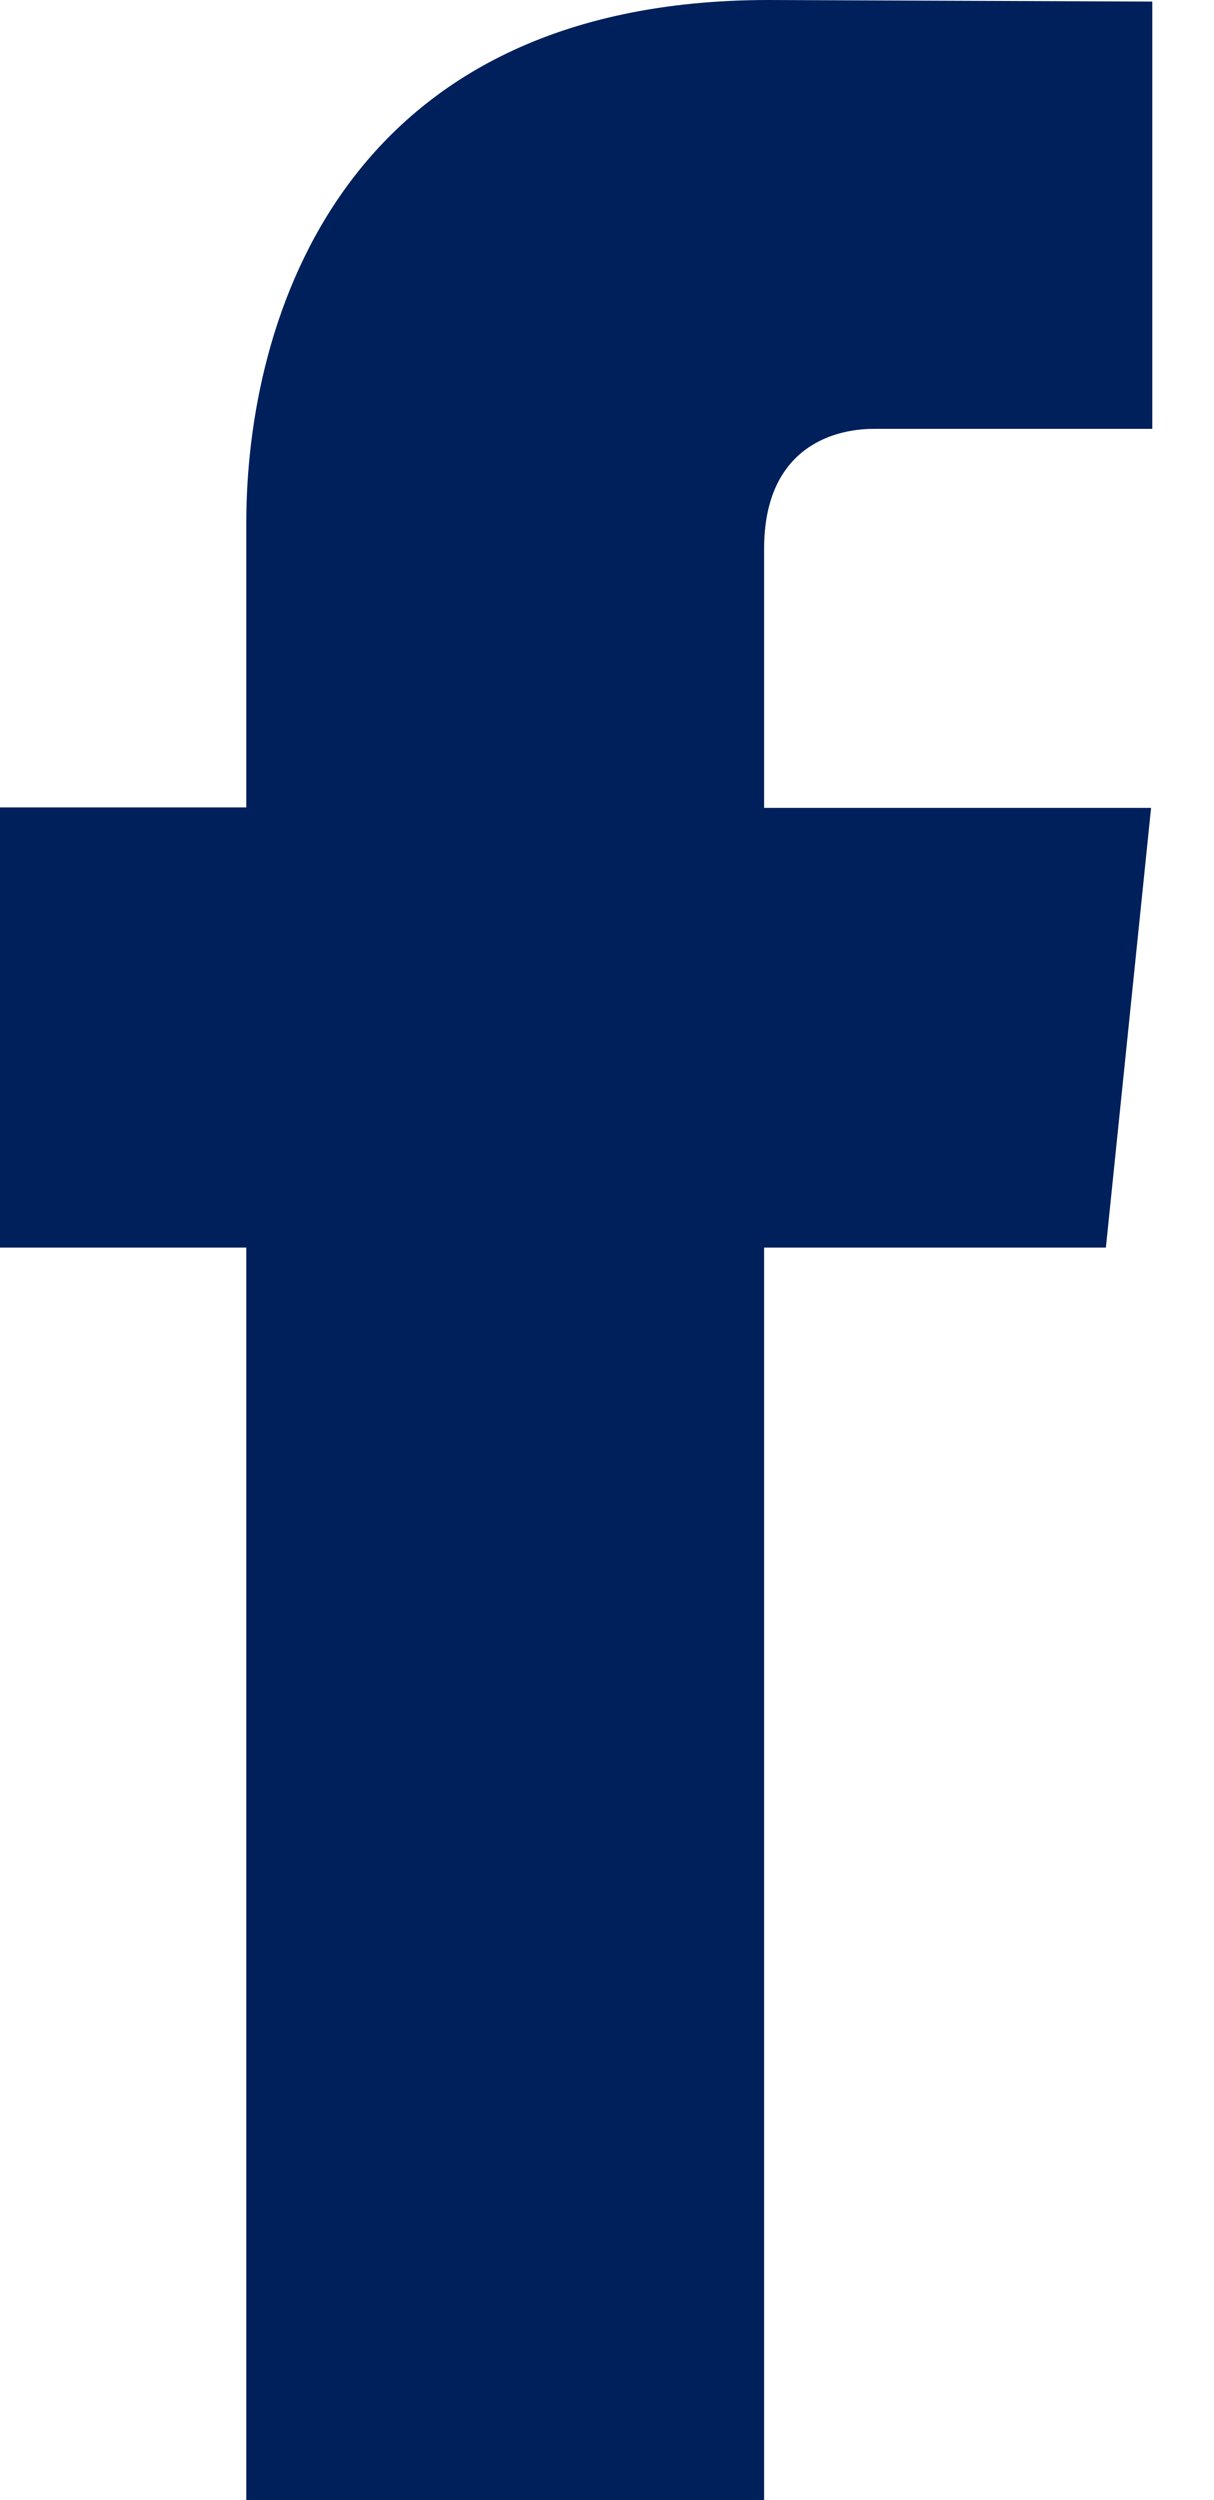
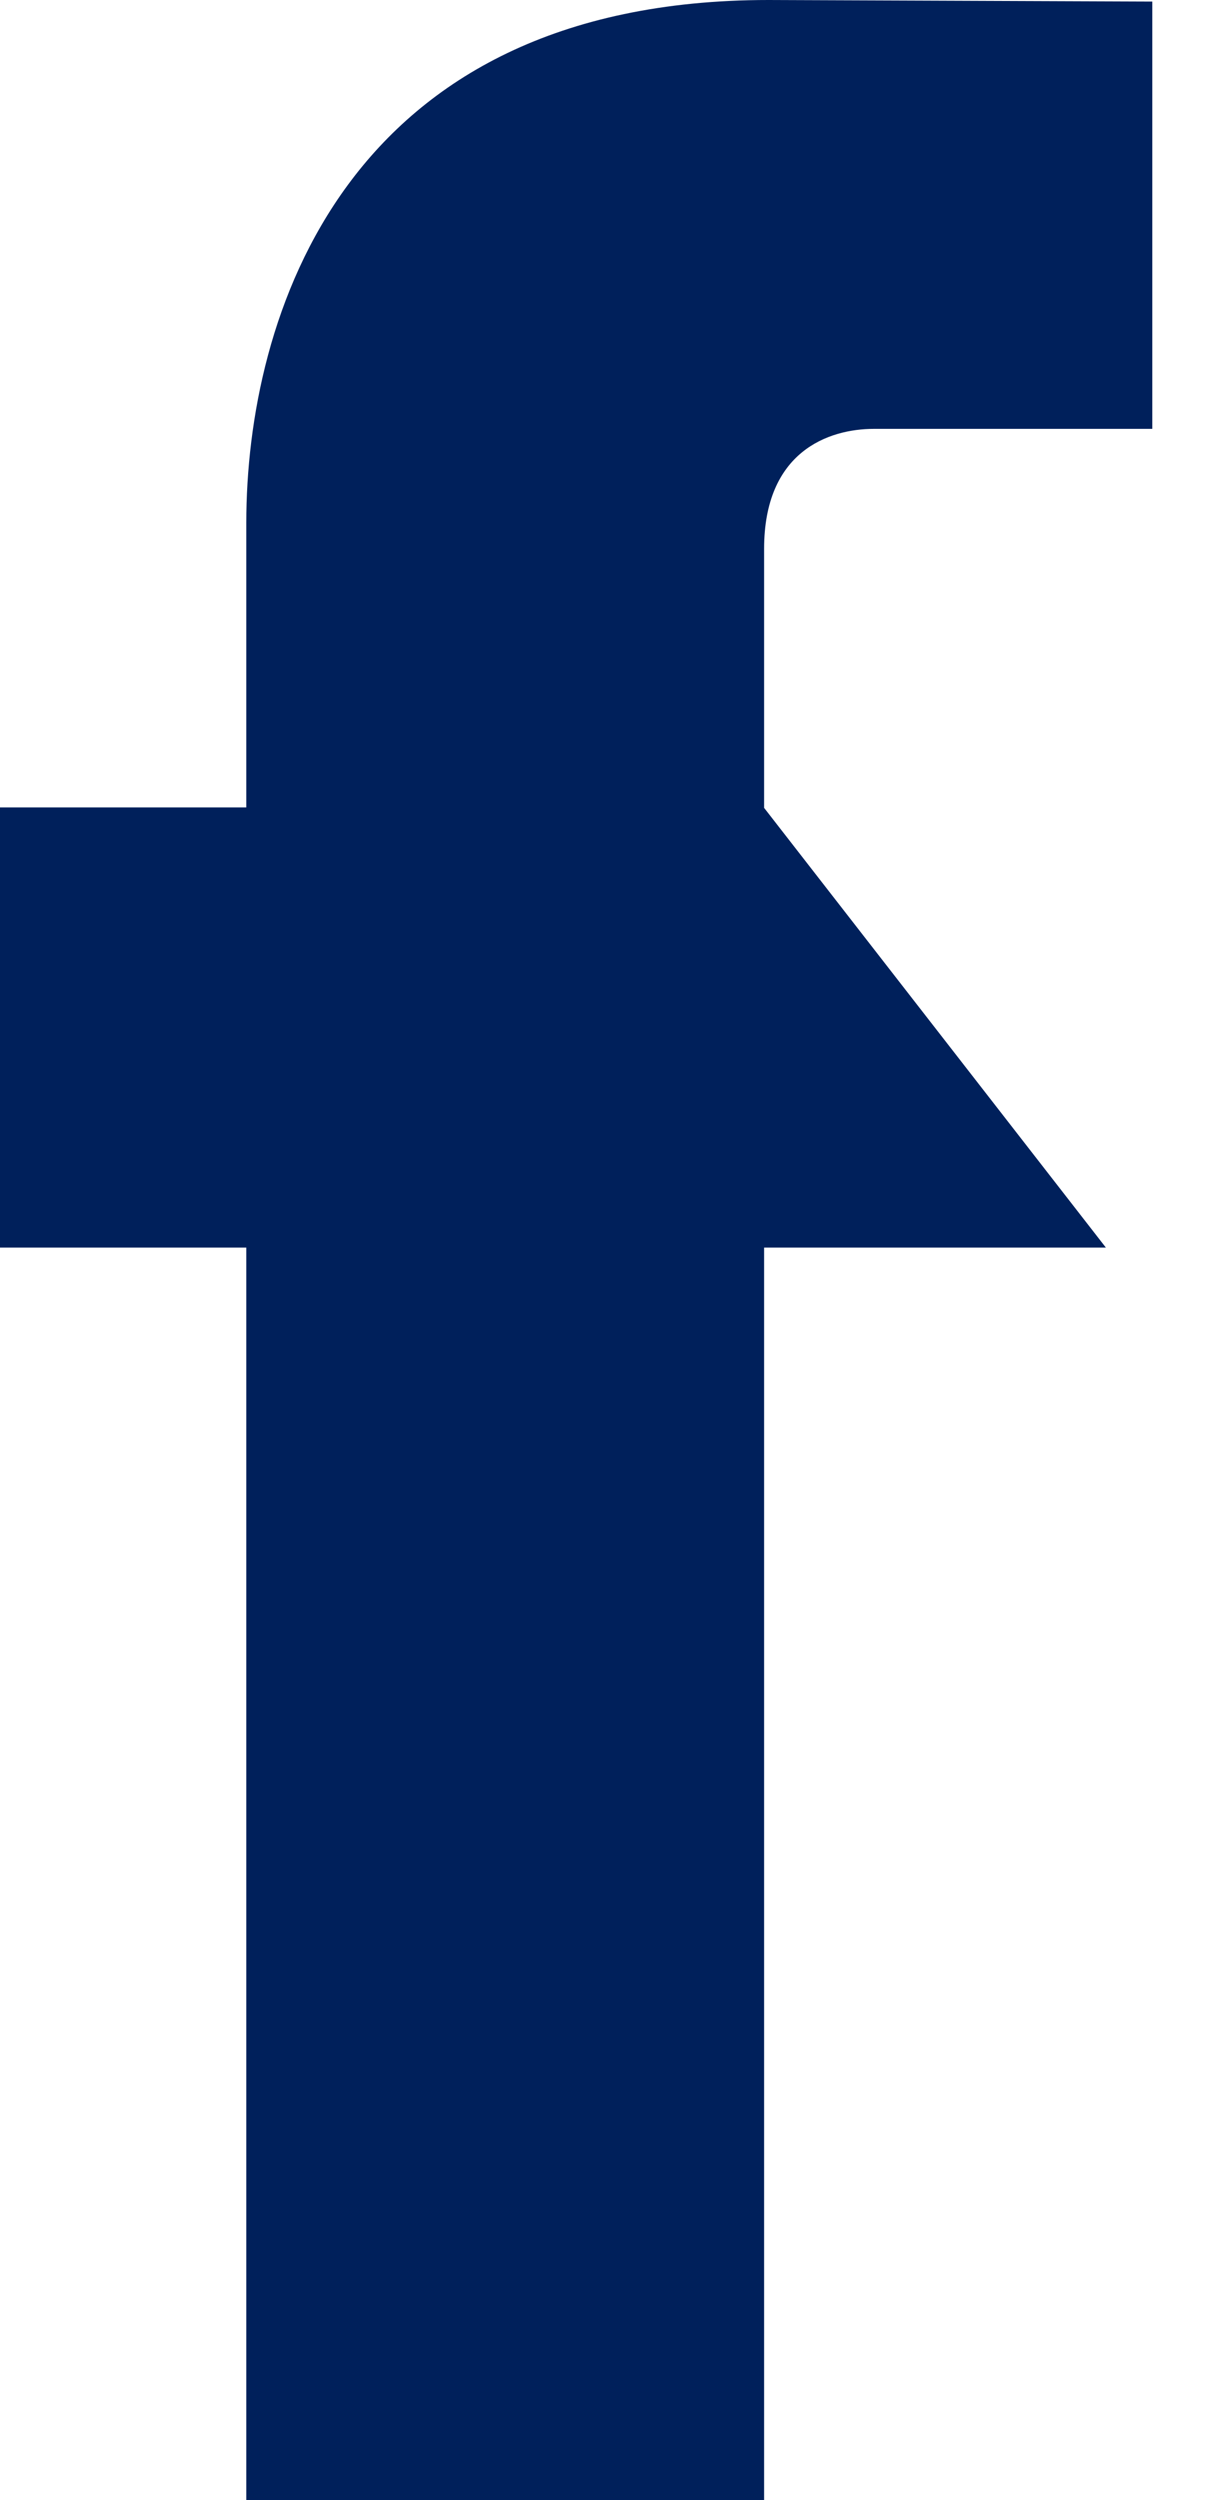
<svg xmlns="http://www.w3.org/2000/svg" width="17" height="35" viewBox="0 0 17 35" fill="none">
-   <path d="M15.486 17.466H10.7V35H3.449V17.466H0V11.304H3.449V7.317C3.449 4.465 4.803 0 10.764 0L16.136 0.022V6.004H12.239C11.599 6.004 10.7 6.323 10.7 7.683V11.31H16.119L15.486 17.466Z" fill="#00205B" />
+   <path d="M15.486 17.466H10.7V35H3.449V17.466H0V11.304H3.449V7.317C3.449 4.465 4.803 0 10.764 0L16.136 0.022V6.004H12.239C11.599 6.004 10.7 6.323 10.7 7.683V11.31L15.486 17.466Z" fill="#00205B" />
</svg>